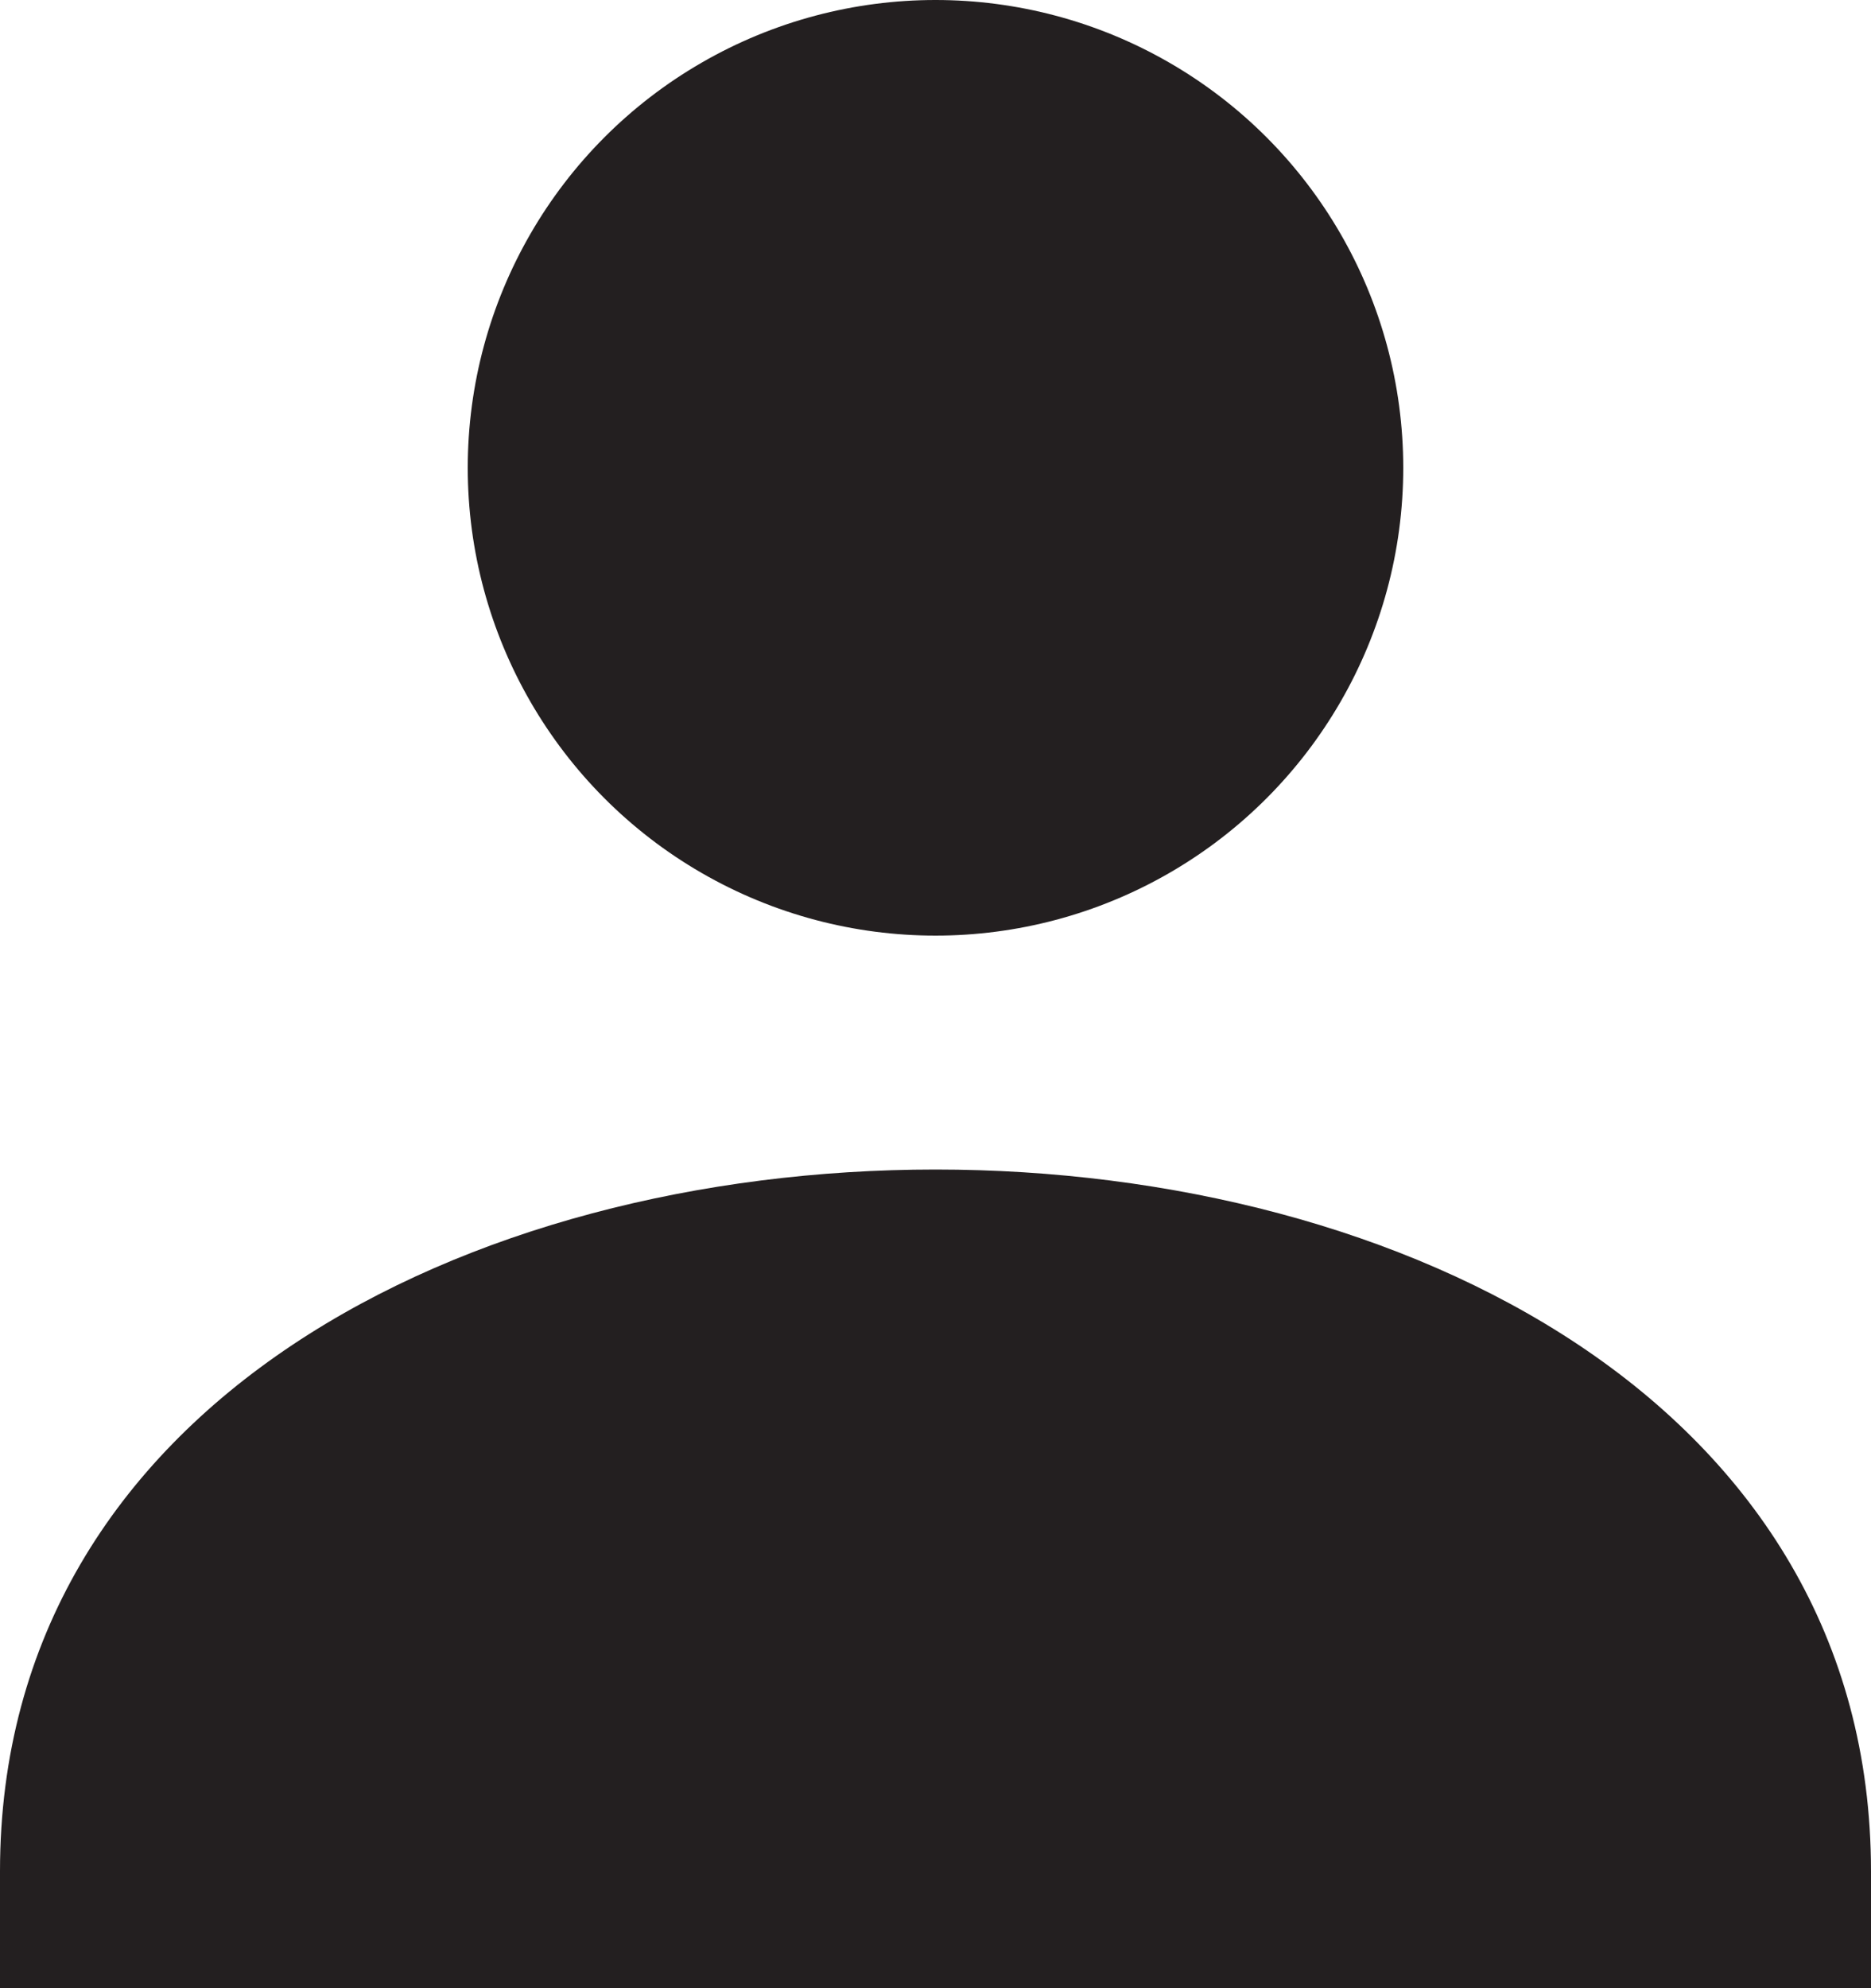
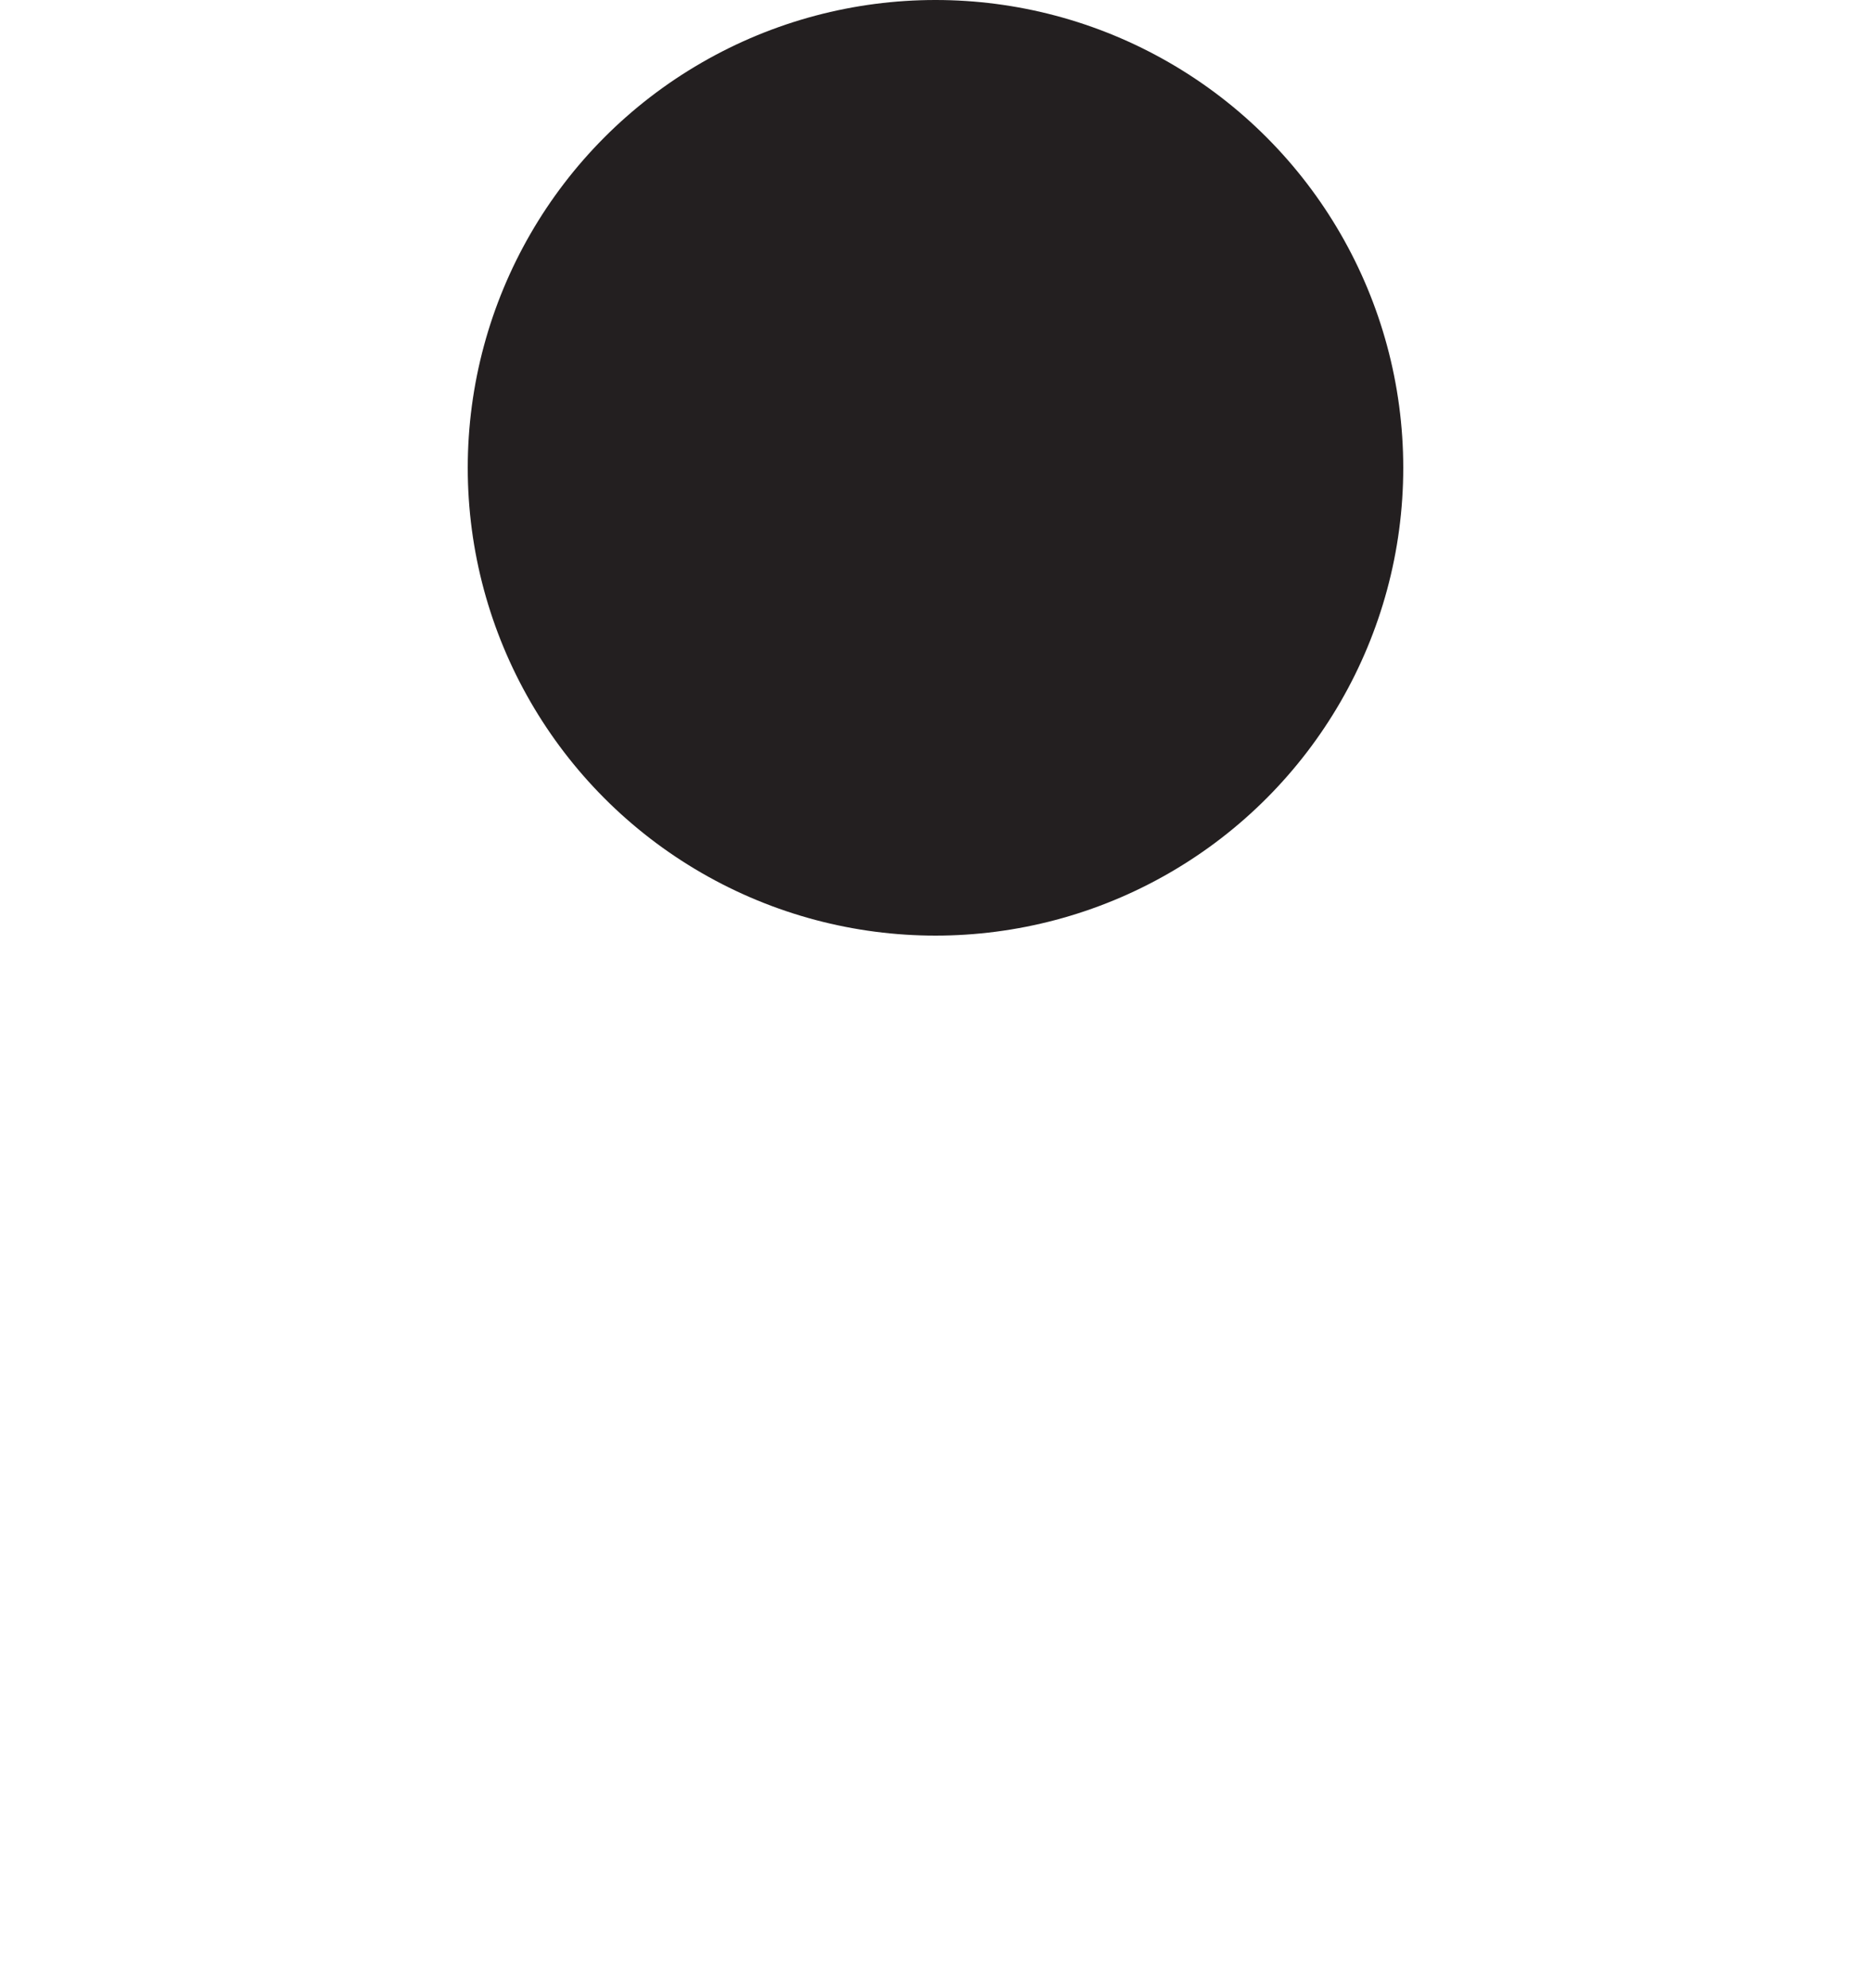
<svg xmlns="http://www.w3.org/2000/svg" viewBox="310.587 235.921 16 17" width="16px" height="17px">
  <g transform="matrix(1, 0, 0, 1, 306.587, 231.921)" aria-hidden="true">
    <circle cx="12" cy="8" r="4" fill="#231f20" />
-     <path d="M4 20c0-4 4-6 8-6s8 2 8 6v1H4z" fill="#231f20" />
  </g>
</svg>